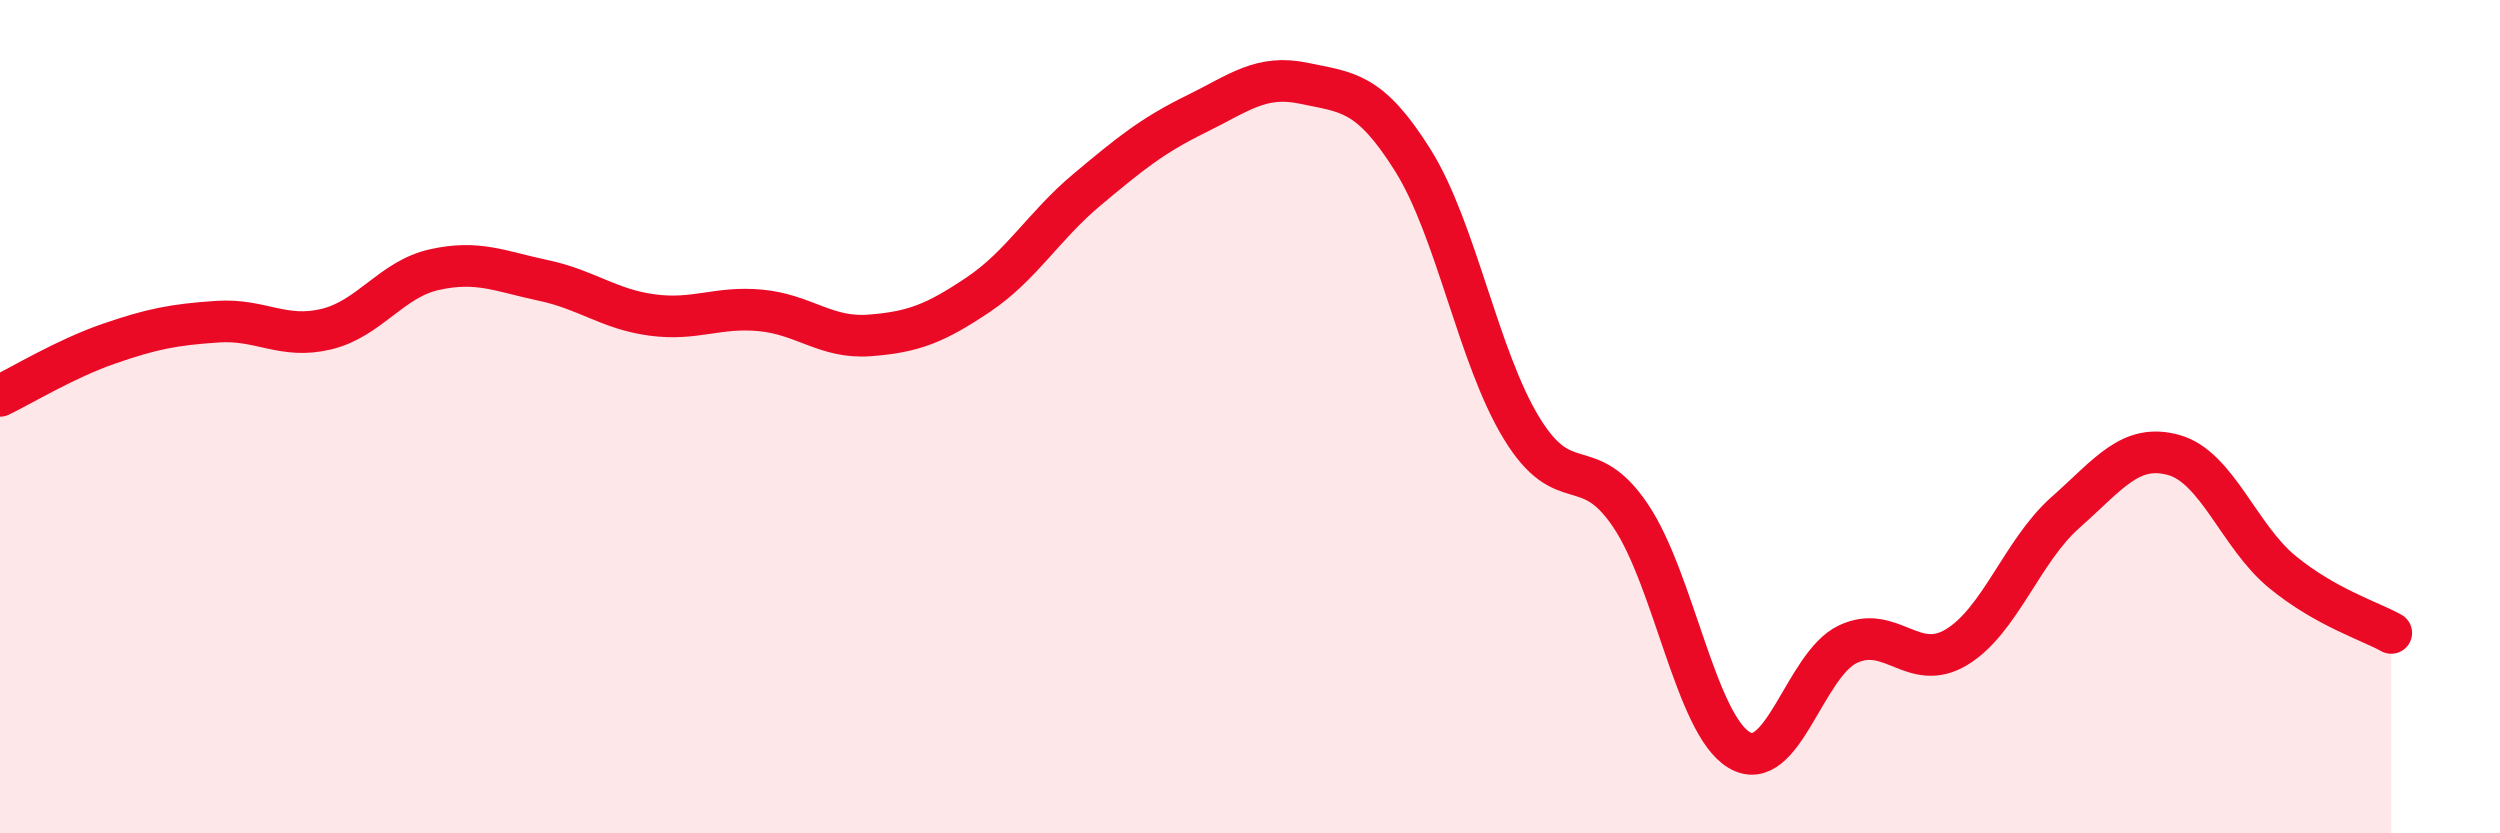
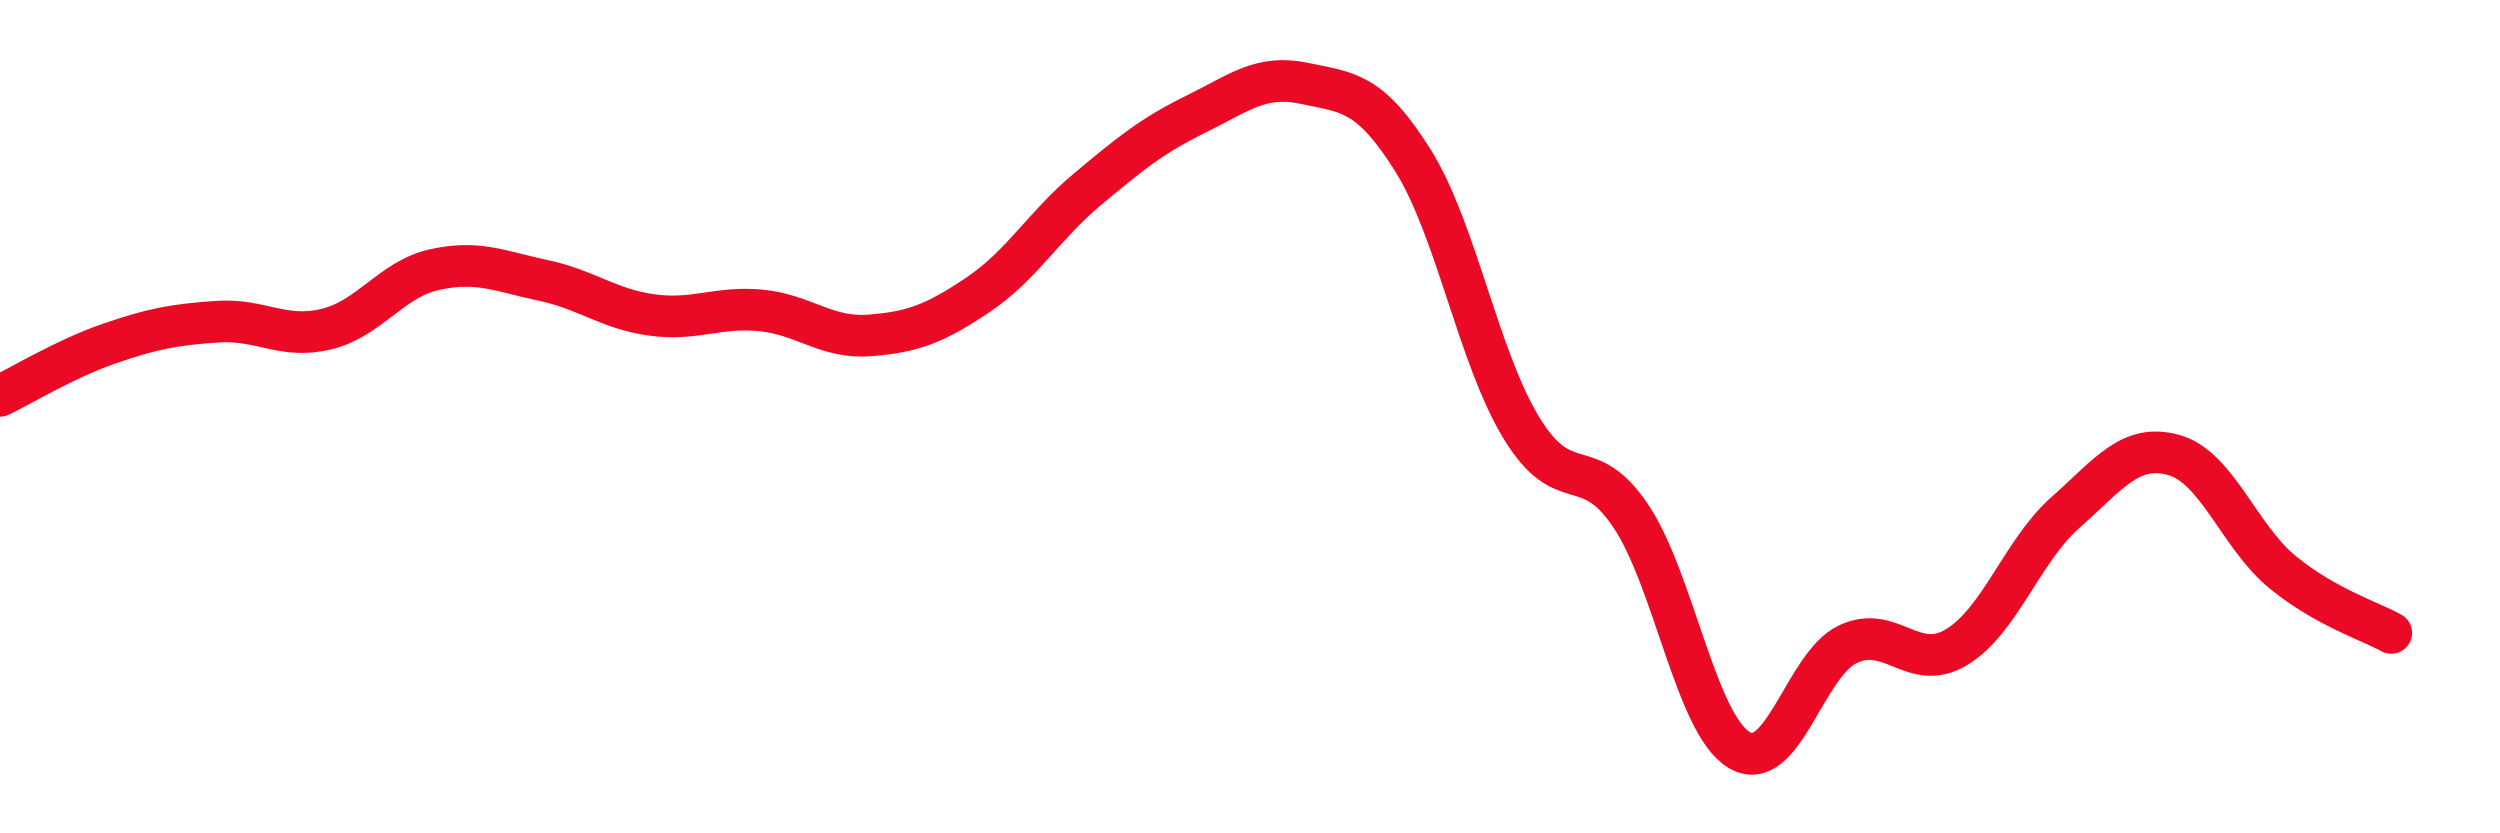
<svg xmlns="http://www.w3.org/2000/svg" width="60" height="20" viewBox="0 0 60 20">
-   <path d="M 0,9.5 C 0.52,9.25 1.57,8.61 2.61,8.25 C 3.65,7.89 4.18,7.79 5.22,7.72 C 6.26,7.65 6.79,8.15 7.83,7.9 C 8.87,7.65 9.39,6.7 10.43,6.47 C 11.47,6.24 12,6.51 13.04,6.73 C 14.08,6.95 14.61,7.42 15.65,7.56 C 16.69,7.7 17.22,7.35 18.26,7.45 C 19.3,7.55 19.83,8.13 20.87,8.05 C 21.91,7.97 22.44,7.77 23.48,7.07 C 24.52,6.37 25.05,5.42 26.09,4.55 C 27.13,3.68 27.66,3.25 28.7,2.74 C 29.74,2.23 30.26,1.78 31.3,2 C 32.34,2.22 32.87,2.19 33.91,3.85 C 34.95,5.51 35.48,8.58 36.52,10.28 C 37.56,11.98 38.09,10.83 39.13,12.37 C 40.17,13.91 40.7,17.38 41.74,18 C 42.78,18.62 43.31,15.95 44.35,15.46 C 45.39,14.97 45.92,16.16 46.96,15.53 C 48,14.9 48.53,13.22 49.57,12.3 C 50.61,11.38 51.13,10.63 52.17,10.92 C 53.21,11.21 53.74,12.88 54.78,13.73 C 55.82,14.58 56.87,14.9 57.39,15.19L57.39 20L0 20Z" fill="#EB0A25" opacity="0.1" stroke-linecap="round" stroke-linejoin="round" />
  <path d="M 0,9.5 C 0.52,9.25 1.57,8.61 2.61,8.25 C 3.65,7.89 4.18,7.79 5.22,7.72 C 6.26,7.65 6.79,8.15 7.83,7.9 C 8.87,7.65 9.39,6.7 10.43,6.47 C 11.47,6.24 12,6.51 13.04,6.73 C 14.08,6.95 14.61,7.42 15.65,7.56 C 16.69,7.7 17.22,7.35 18.26,7.45 C 19.3,7.55 19.83,8.13 20.87,8.05 C 21.91,7.97 22.44,7.77 23.48,7.07 C 24.52,6.37 25.05,5.42 26.09,4.55 C 27.13,3.68 27.66,3.25 28.7,2.74 C 29.74,2.23 30.26,1.78 31.3,2 C 32.34,2.22 32.87,2.19 33.91,3.85 C 34.95,5.51 35.48,8.58 36.52,10.28 C 37.56,11.98 38.09,10.83 39.13,12.37 C 40.17,13.91 40.7,17.38 41.74,18 C 42.78,18.62 43.31,15.95 44.35,15.46 C 45.39,14.97 45.92,16.16 46.96,15.53 C 48,14.9 48.53,13.22 49.57,12.3 C 50.61,11.38 51.13,10.63 52.17,10.92 C 53.21,11.21 53.74,12.88 54.78,13.73 C 55.82,14.58 56.87,14.9 57.39,15.19" stroke="#EB0A25" stroke-width="1" fill="none" stroke-linecap="round" stroke-linejoin="round" />
</svg>